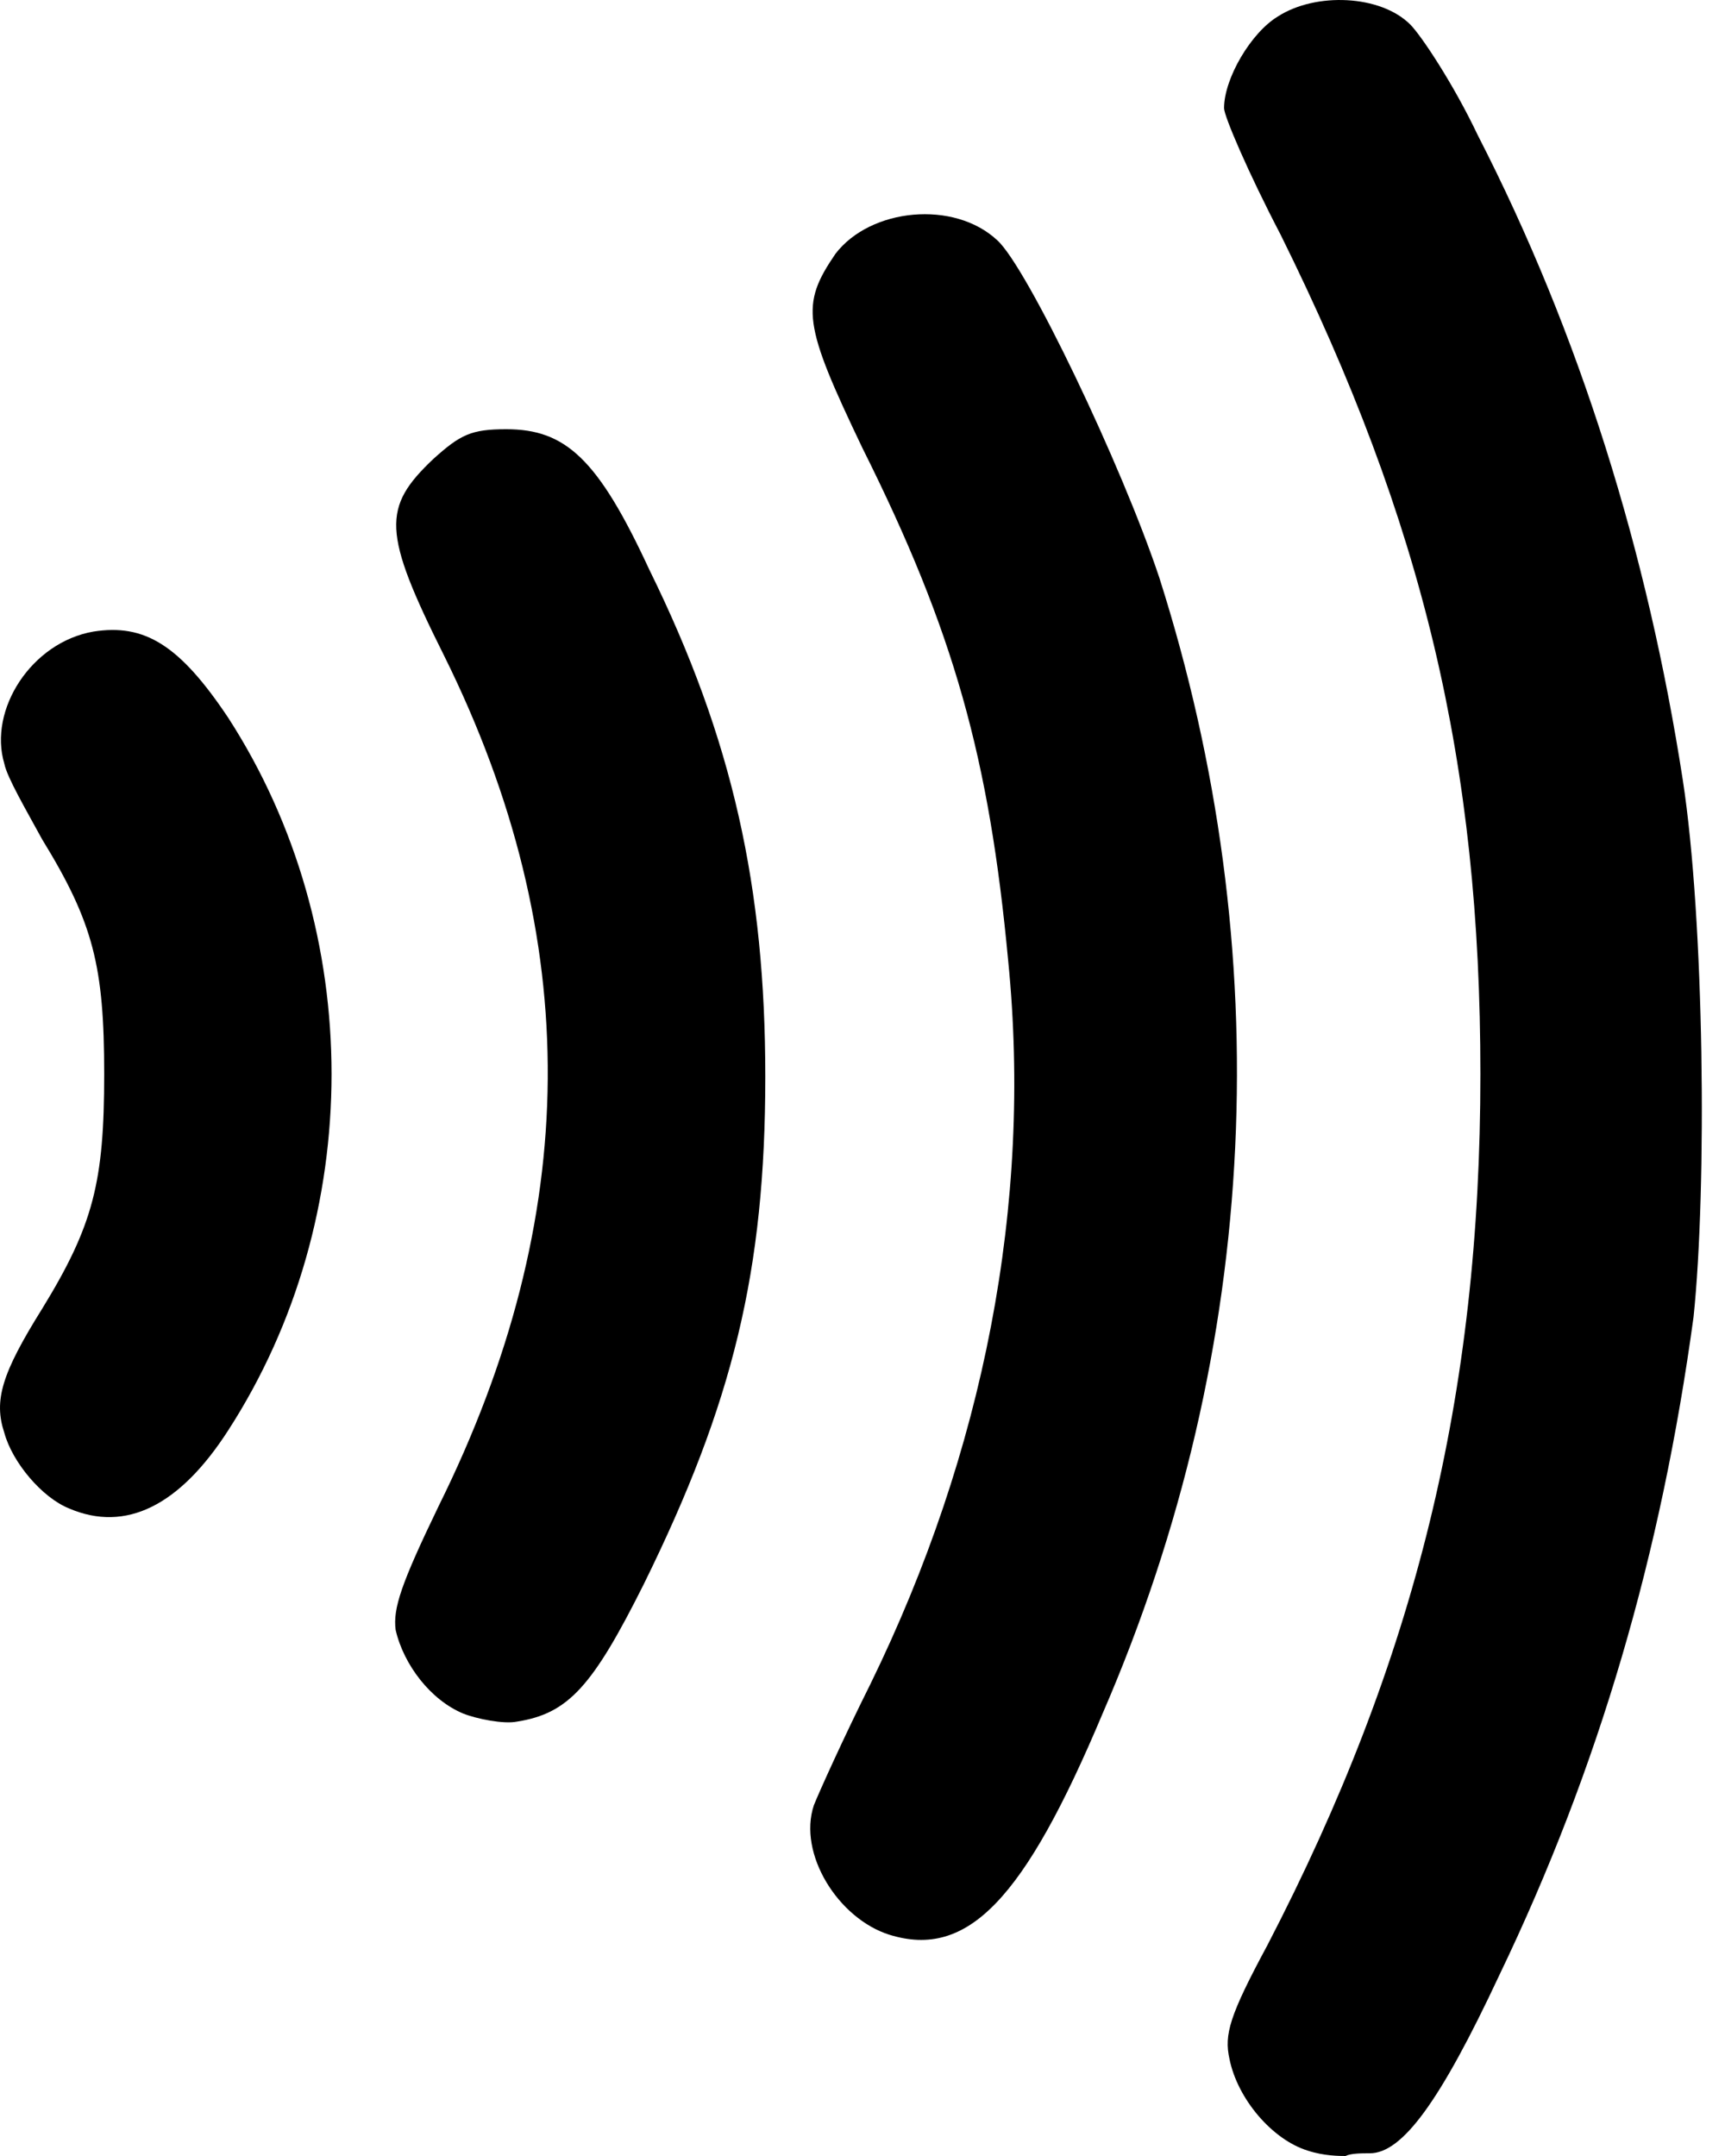
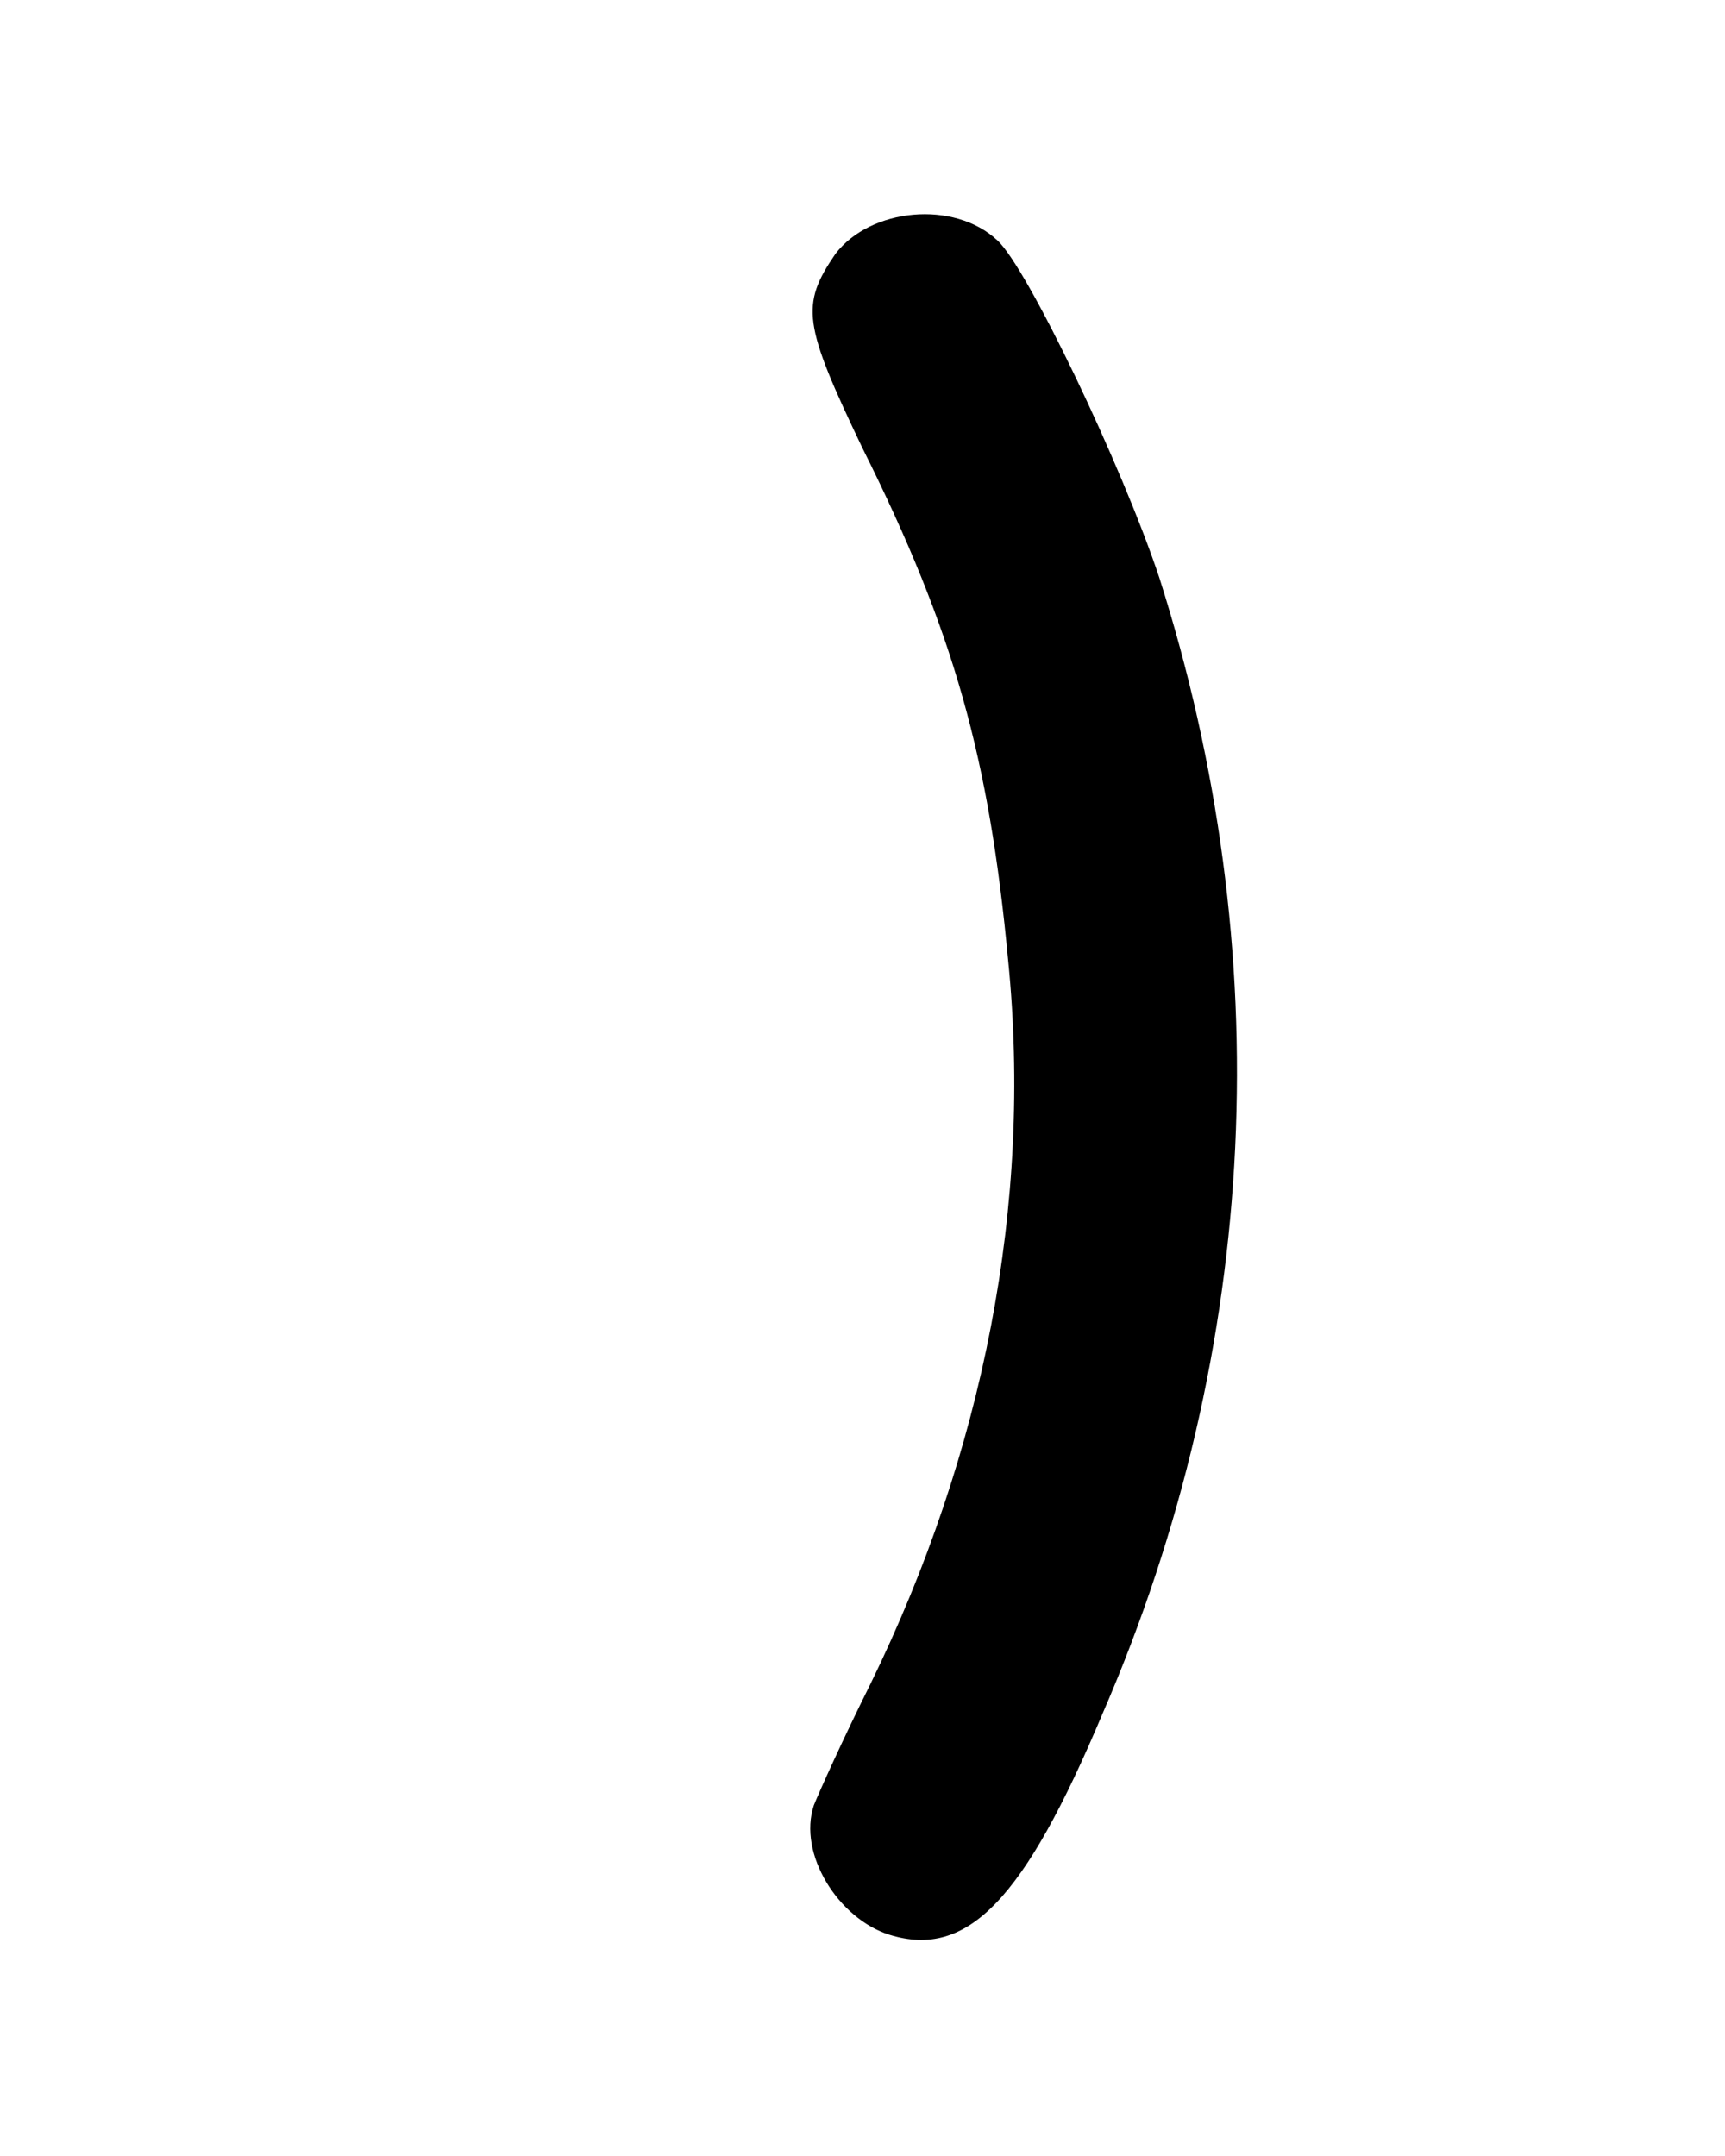
<svg xmlns="http://www.w3.org/2000/svg" width="40" height="50" viewBox="0 0 40 50" fill="none">
-   <path d="M39.021 18.088C38.208 12.832 36.643 7.764 34.266 3.133C33.702 1.944 32.952 0.818 32.701 0.568C32.013 -0.12 30.511 -0.183 29.635 0.38C29.009 0.756 28.384 1.819 28.384 2.508C28.384 2.695 28.947 4.009 29.698 5.448C33.014 12.144 34.328 17.713 34.328 24.909C34.328 32.355 32.826 38.487 29.385 45.119C28.509 46.746 28.384 47.184 28.509 47.747C28.697 48.686 29.51 49.625 30.323 49.875C30.699 50 31.074 50 31.2 50C31.325 49.937 31.575 49.937 31.763 49.937C32.514 49.937 33.39 48.749 34.766 45.808C37.081 40.99 38.52 36.046 39.271 30.54C39.584 27.537 39.522 21.342 39.021 18.088Z" fill="black" />
  <path d="M26.882 13.395C26.006 10.767 23.816 6.199 23.127 5.574C22.126 4.635 20.186 4.823 19.373 5.886C18.559 7.075 18.622 7.513 19.999 10.392C22.126 14.647 22.939 17.587 23.378 22.28C23.941 27.912 22.814 33.669 20.186 39.05C19.561 40.301 18.997 41.553 18.872 41.866C18.497 42.992 19.436 44.494 20.624 44.869C22.439 45.432 23.753 44.056 25.568 39.738C29.259 31.228 29.635 22.03 26.882 13.395Z" fill="black" />
-   <path d="M11.739 9.954C10.926 9.954 10.675 10.079 10.05 10.642C8.861 11.768 8.861 12.332 10.3 15.21C13.554 21.78 13.491 28.225 10.175 34.92C9.299 36.735 9.111 37.298 9.174 37.799C9.361 38.612 9.987 39.425 10.738 39.738C11.051 39.863 11.677 39.989 11.989 39.926C13.178 39.738 13.741 39.113 14.93 36.735C16.995 32.542 17.746 29.476 17.746 24.971C17.746 20.591 16.995 17.15 15.055 13.208C13.867 10.642 13.116 9.954 11.739 9.954Z" fill="black" />
-   <path d="M2.166 14.647C0.727 14.897 -0.275 16.461 0.101 17.713C0.163 18.026 0.601 18.776 0.977 19.465C2.166 21.404 2.416 22.406 2.416 24.909C2.416 27.411 2.166 28.413 0.977 30.352C0.038 31.854 -0.149 32.48 0.101 33.231C0.289 33.919 0.977 34.732 1.603 34.983C2.917 35.546 4.168 34.92 5.294 33.168C8.486 28.225 8.486 21.592 5.294 16.649C4.168 14.96 3.355 14.459 2.166 14.647Z" fill="black" />
</svg>